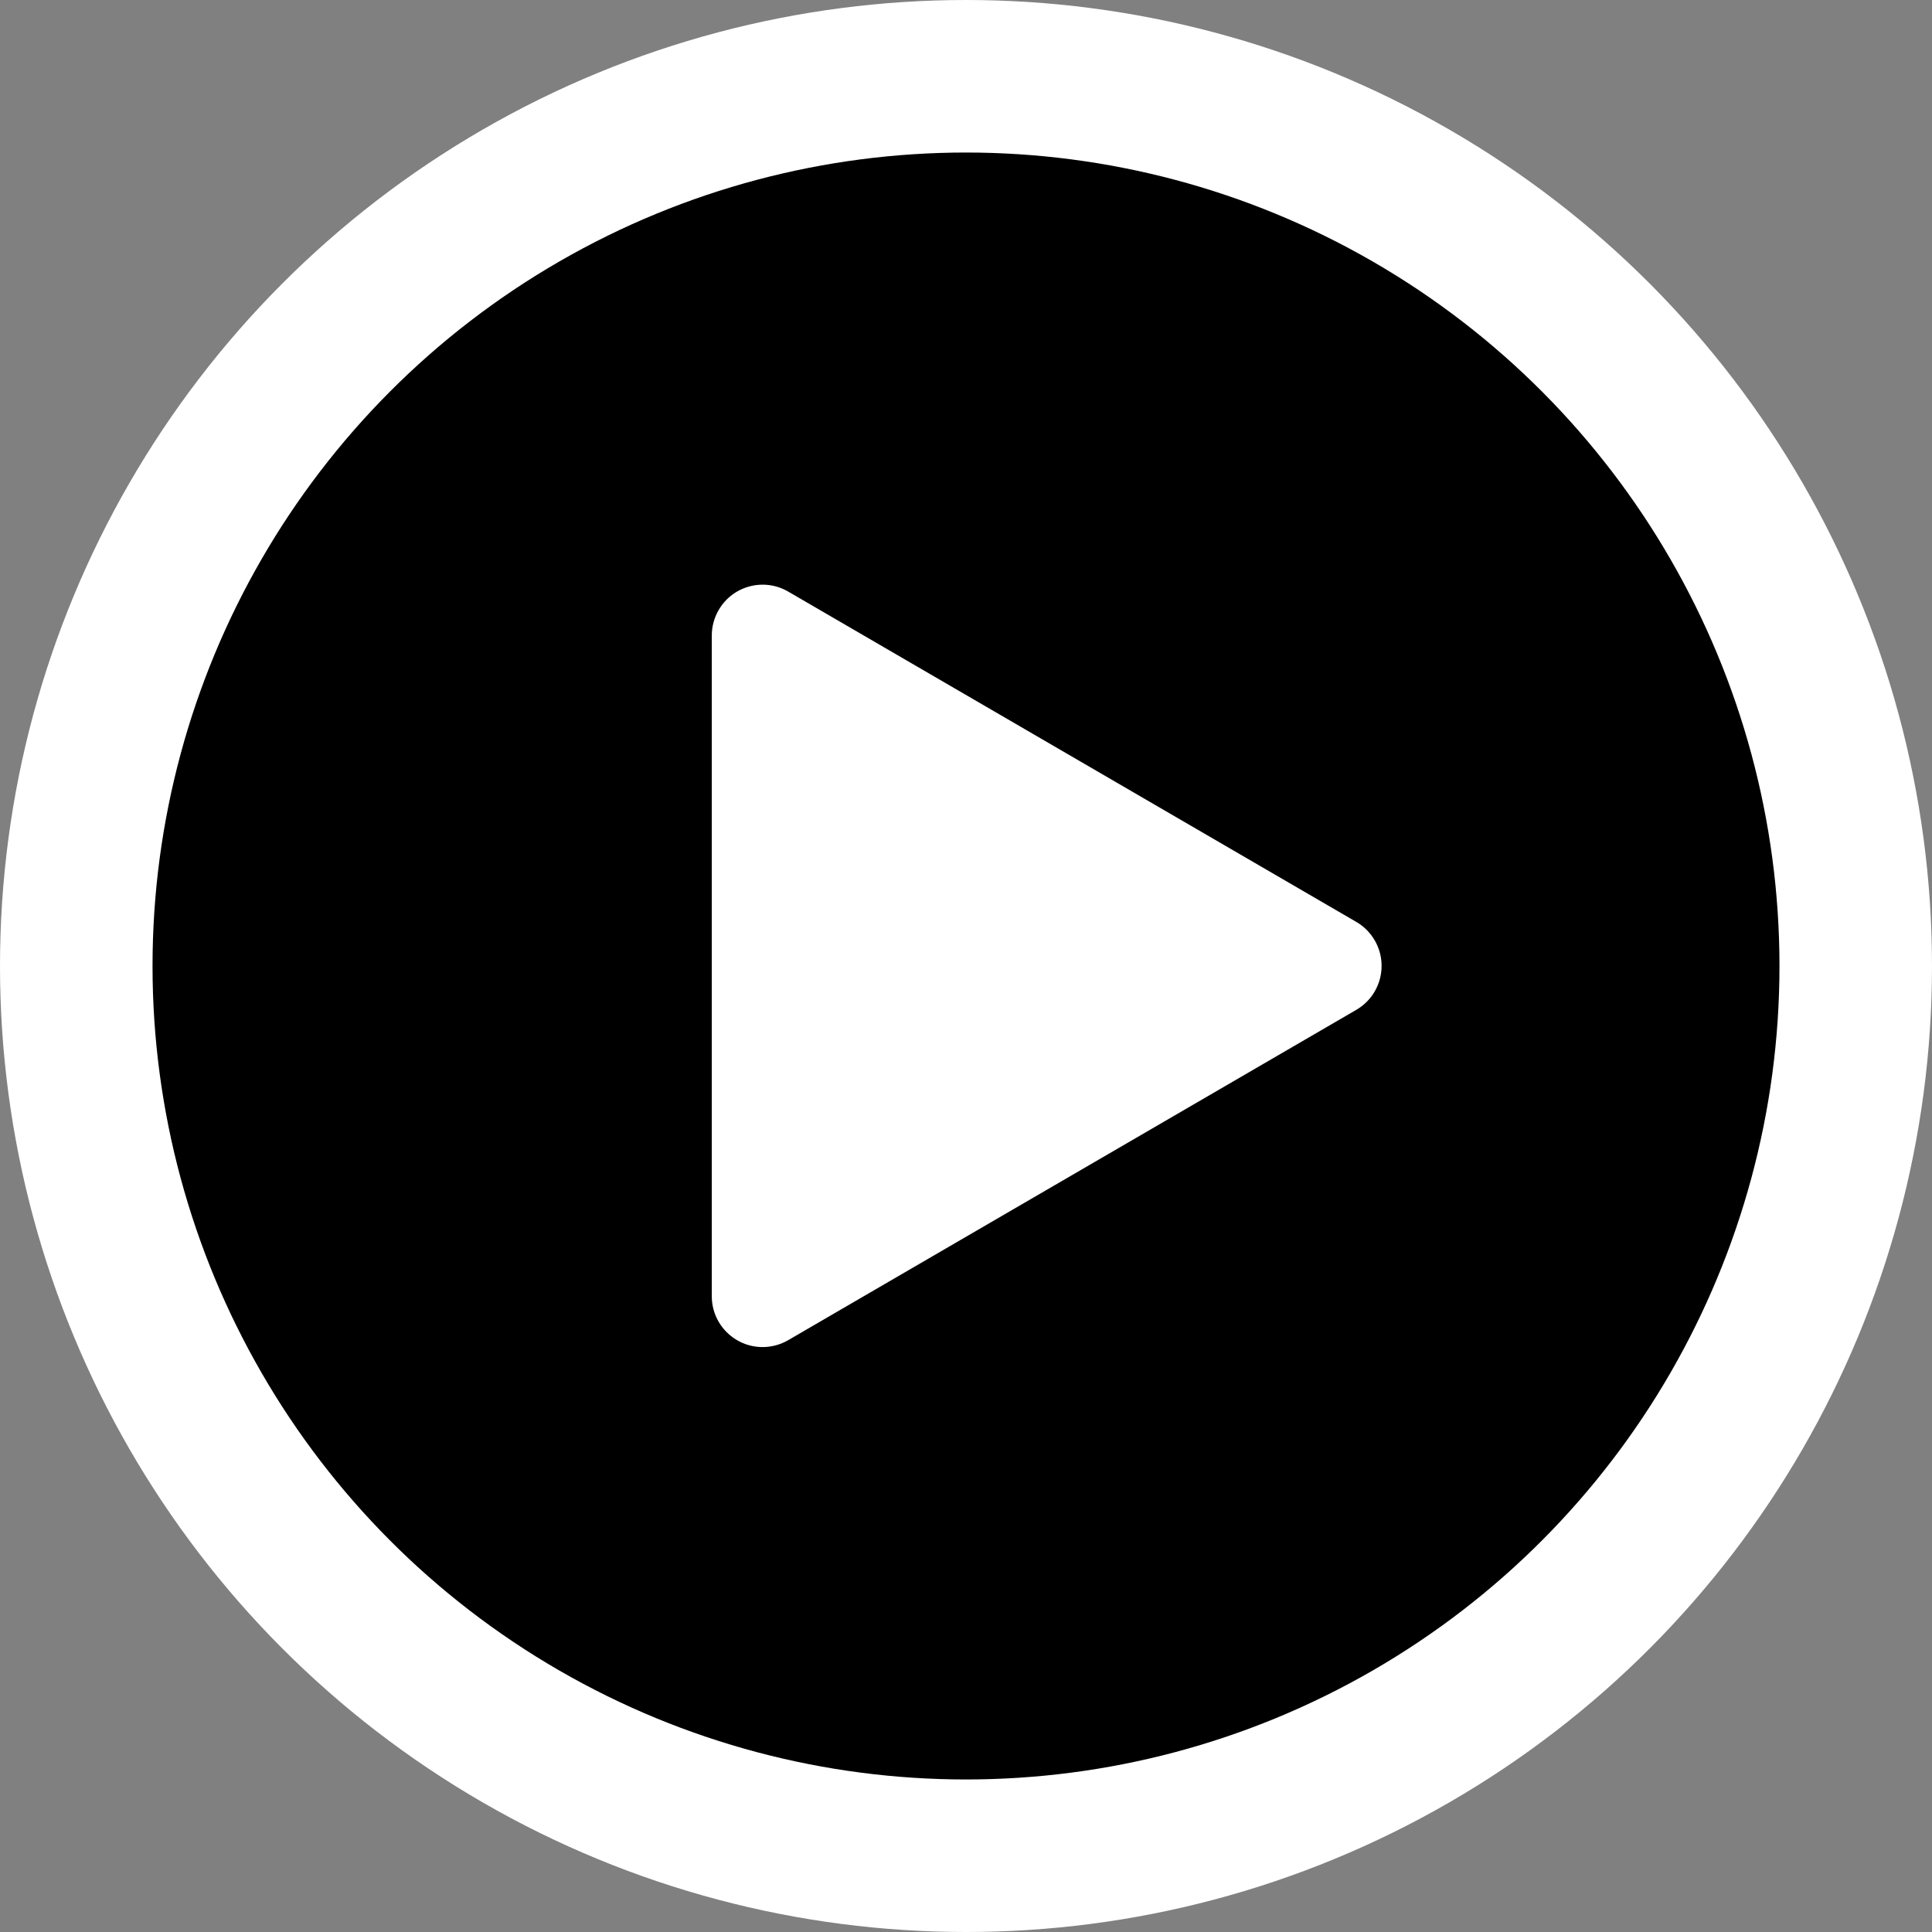
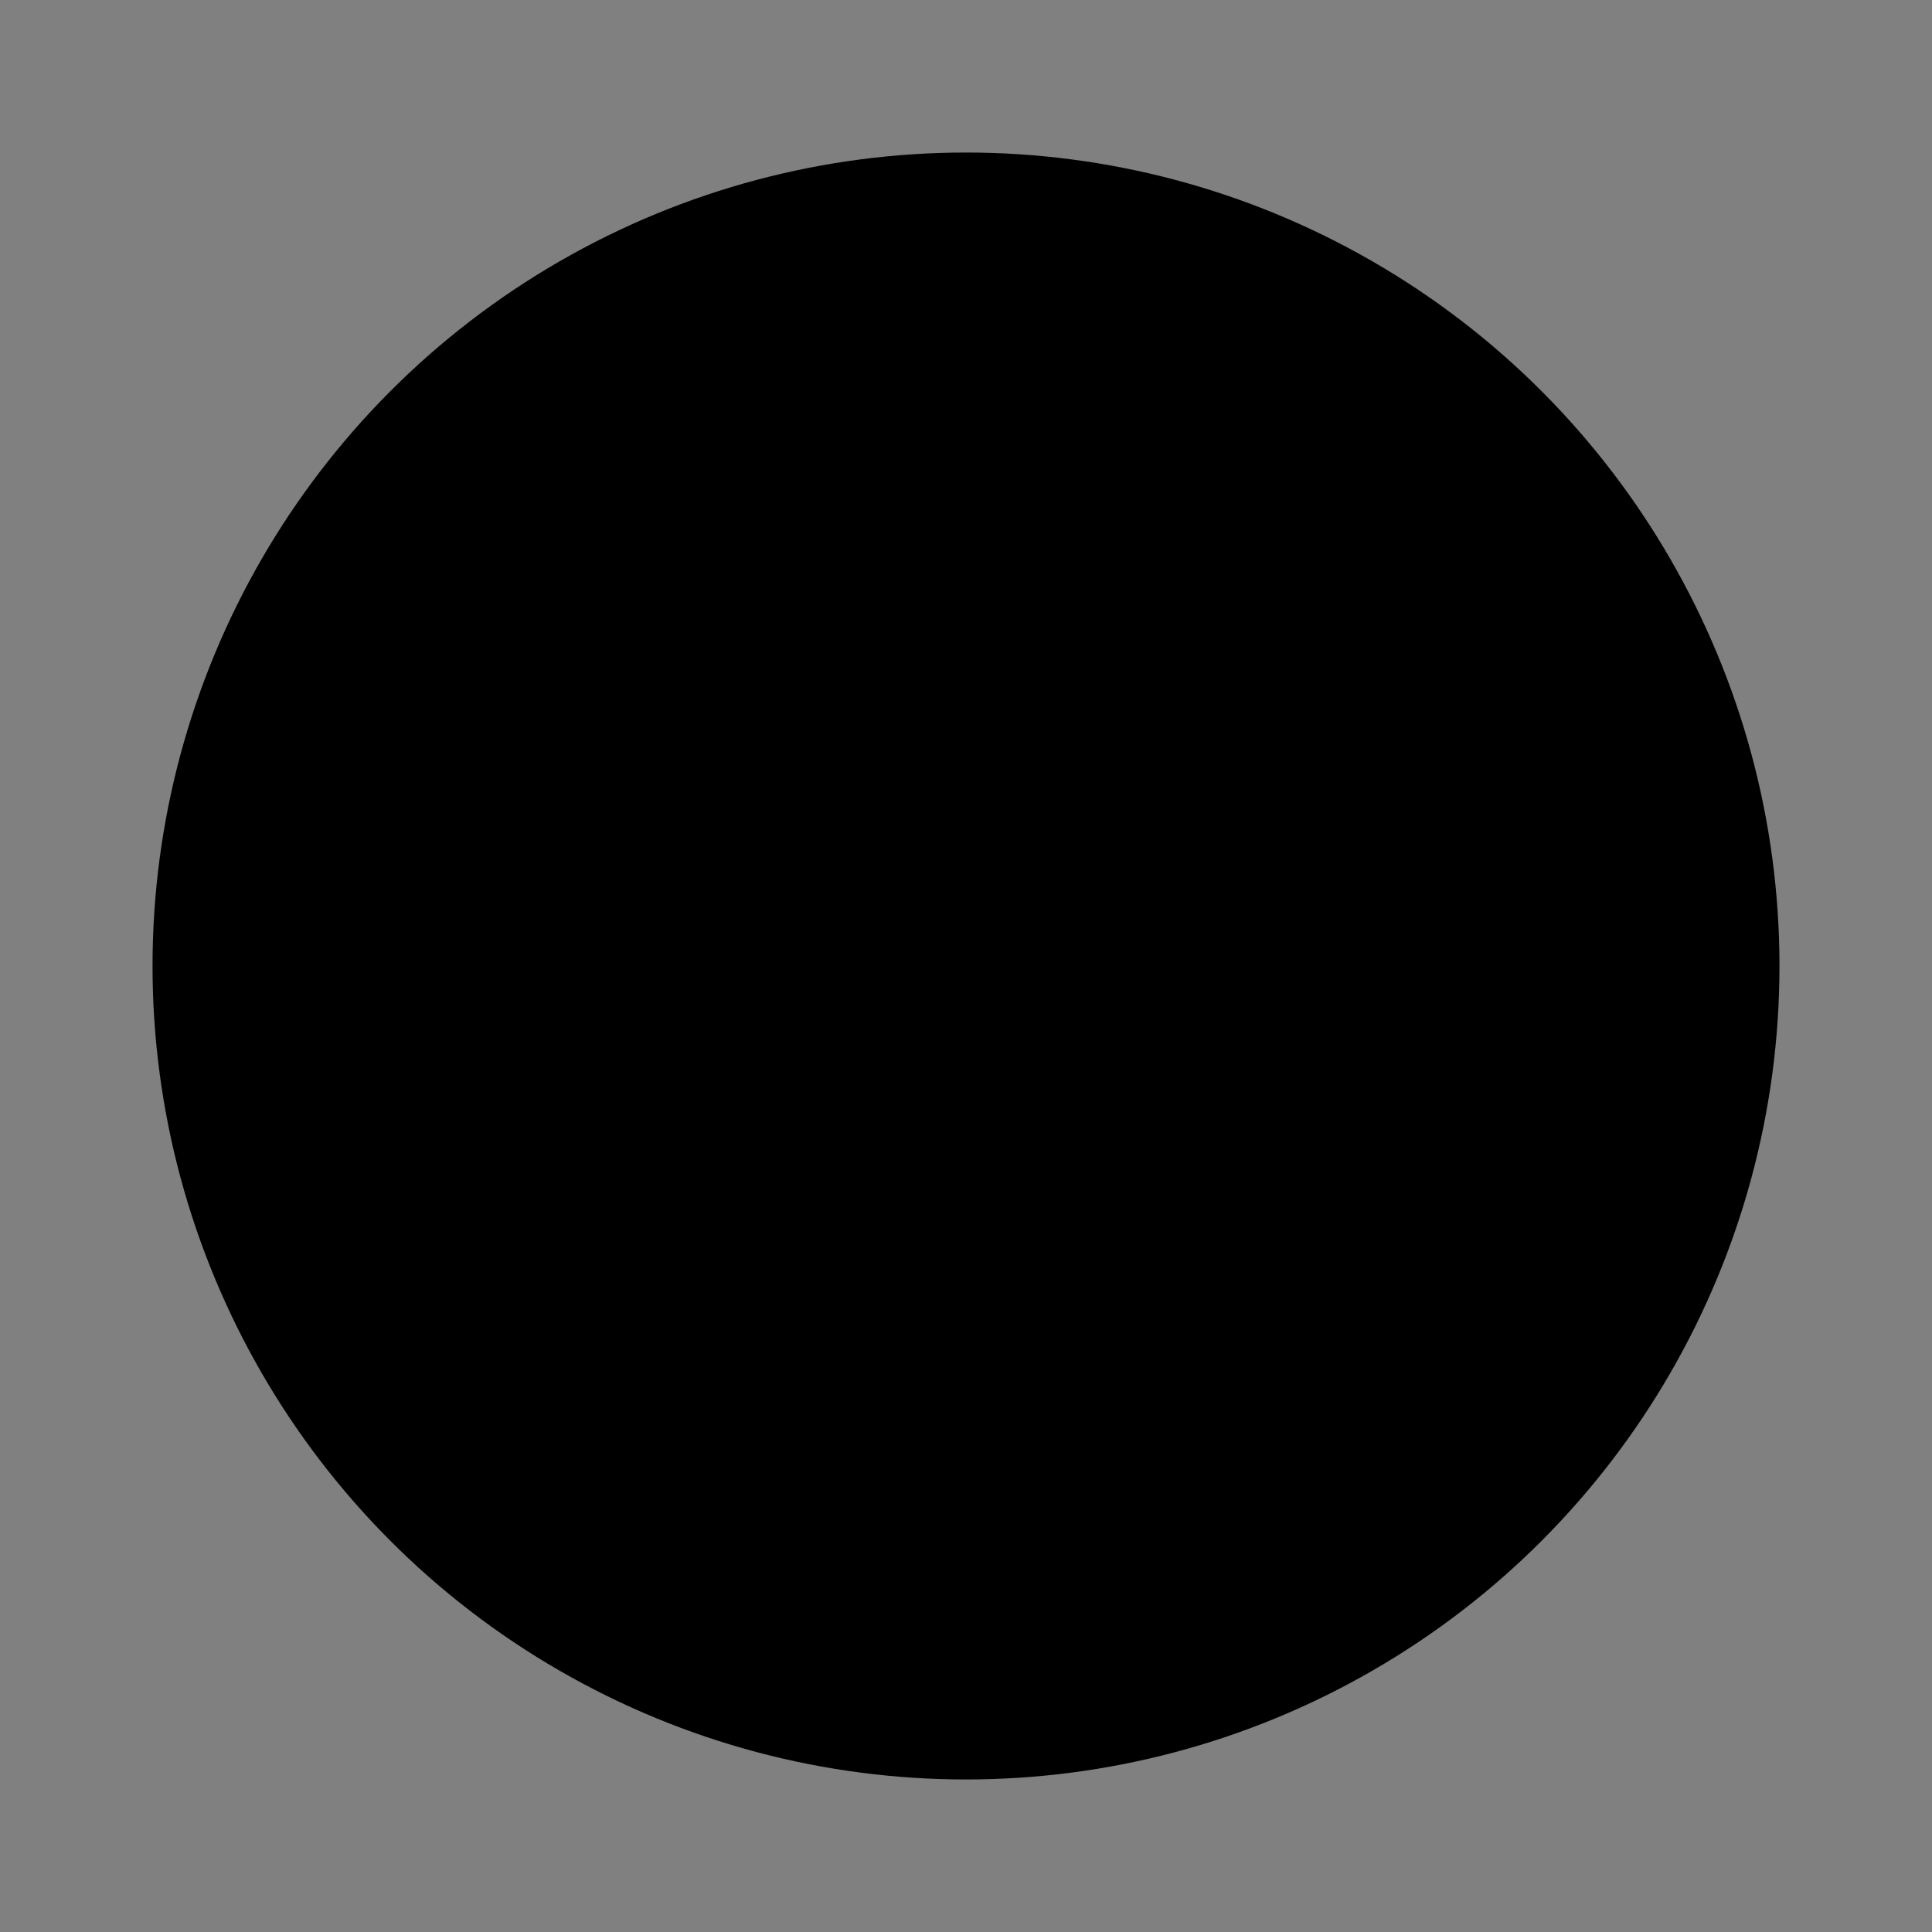
<svg xmlns="http://www.w3.org/2000/svg" width="76px" height="76px" viewBox="0 0 76 76" version="1.1">
  <rect x="0" y="0" width="76" height="76" fill="#808080" stroke="none" />
  <title>Play btn</title>
  <desc>Created with Sketch.</desc>
  <g id="April" stroke="none" stroke-width="1" fill="none" fill-rule="evenodd">
    <g id="Saving-Sloths-8" transform="translate(-1010, -596)">
      <g id="Group" transform="translate(787, 397)">
        <g id="Play-btn" transform="translate(223, 199)">
-           <circle id="Oval" fill="#FFFFFF" cx="38" cy="38" r="38" />
          <circle id="Oval" fill="#000000" cx="38" cy="38" r="32" />
-           <path d="M28,25 L28,50.99 C28,52.094 28.895,52.99 30,52.99 C30.353,52.99 30.7,52.896 31.005,52.719 L53.354,39.724 C54.308,39.169 54.632,37.945 54.077,36.99 C53.903,36.69 53.653,36.44 53.354,36.266 L31.005,23.271 C30.05,22.716 28.826,23.04 28.271,23.995 C28.094,24.3 28,24.647 28,25 Z" id="Path-2" fill="#FFFFFF" />
        </g>
      </g>
    </g>
  </g>
</svg>